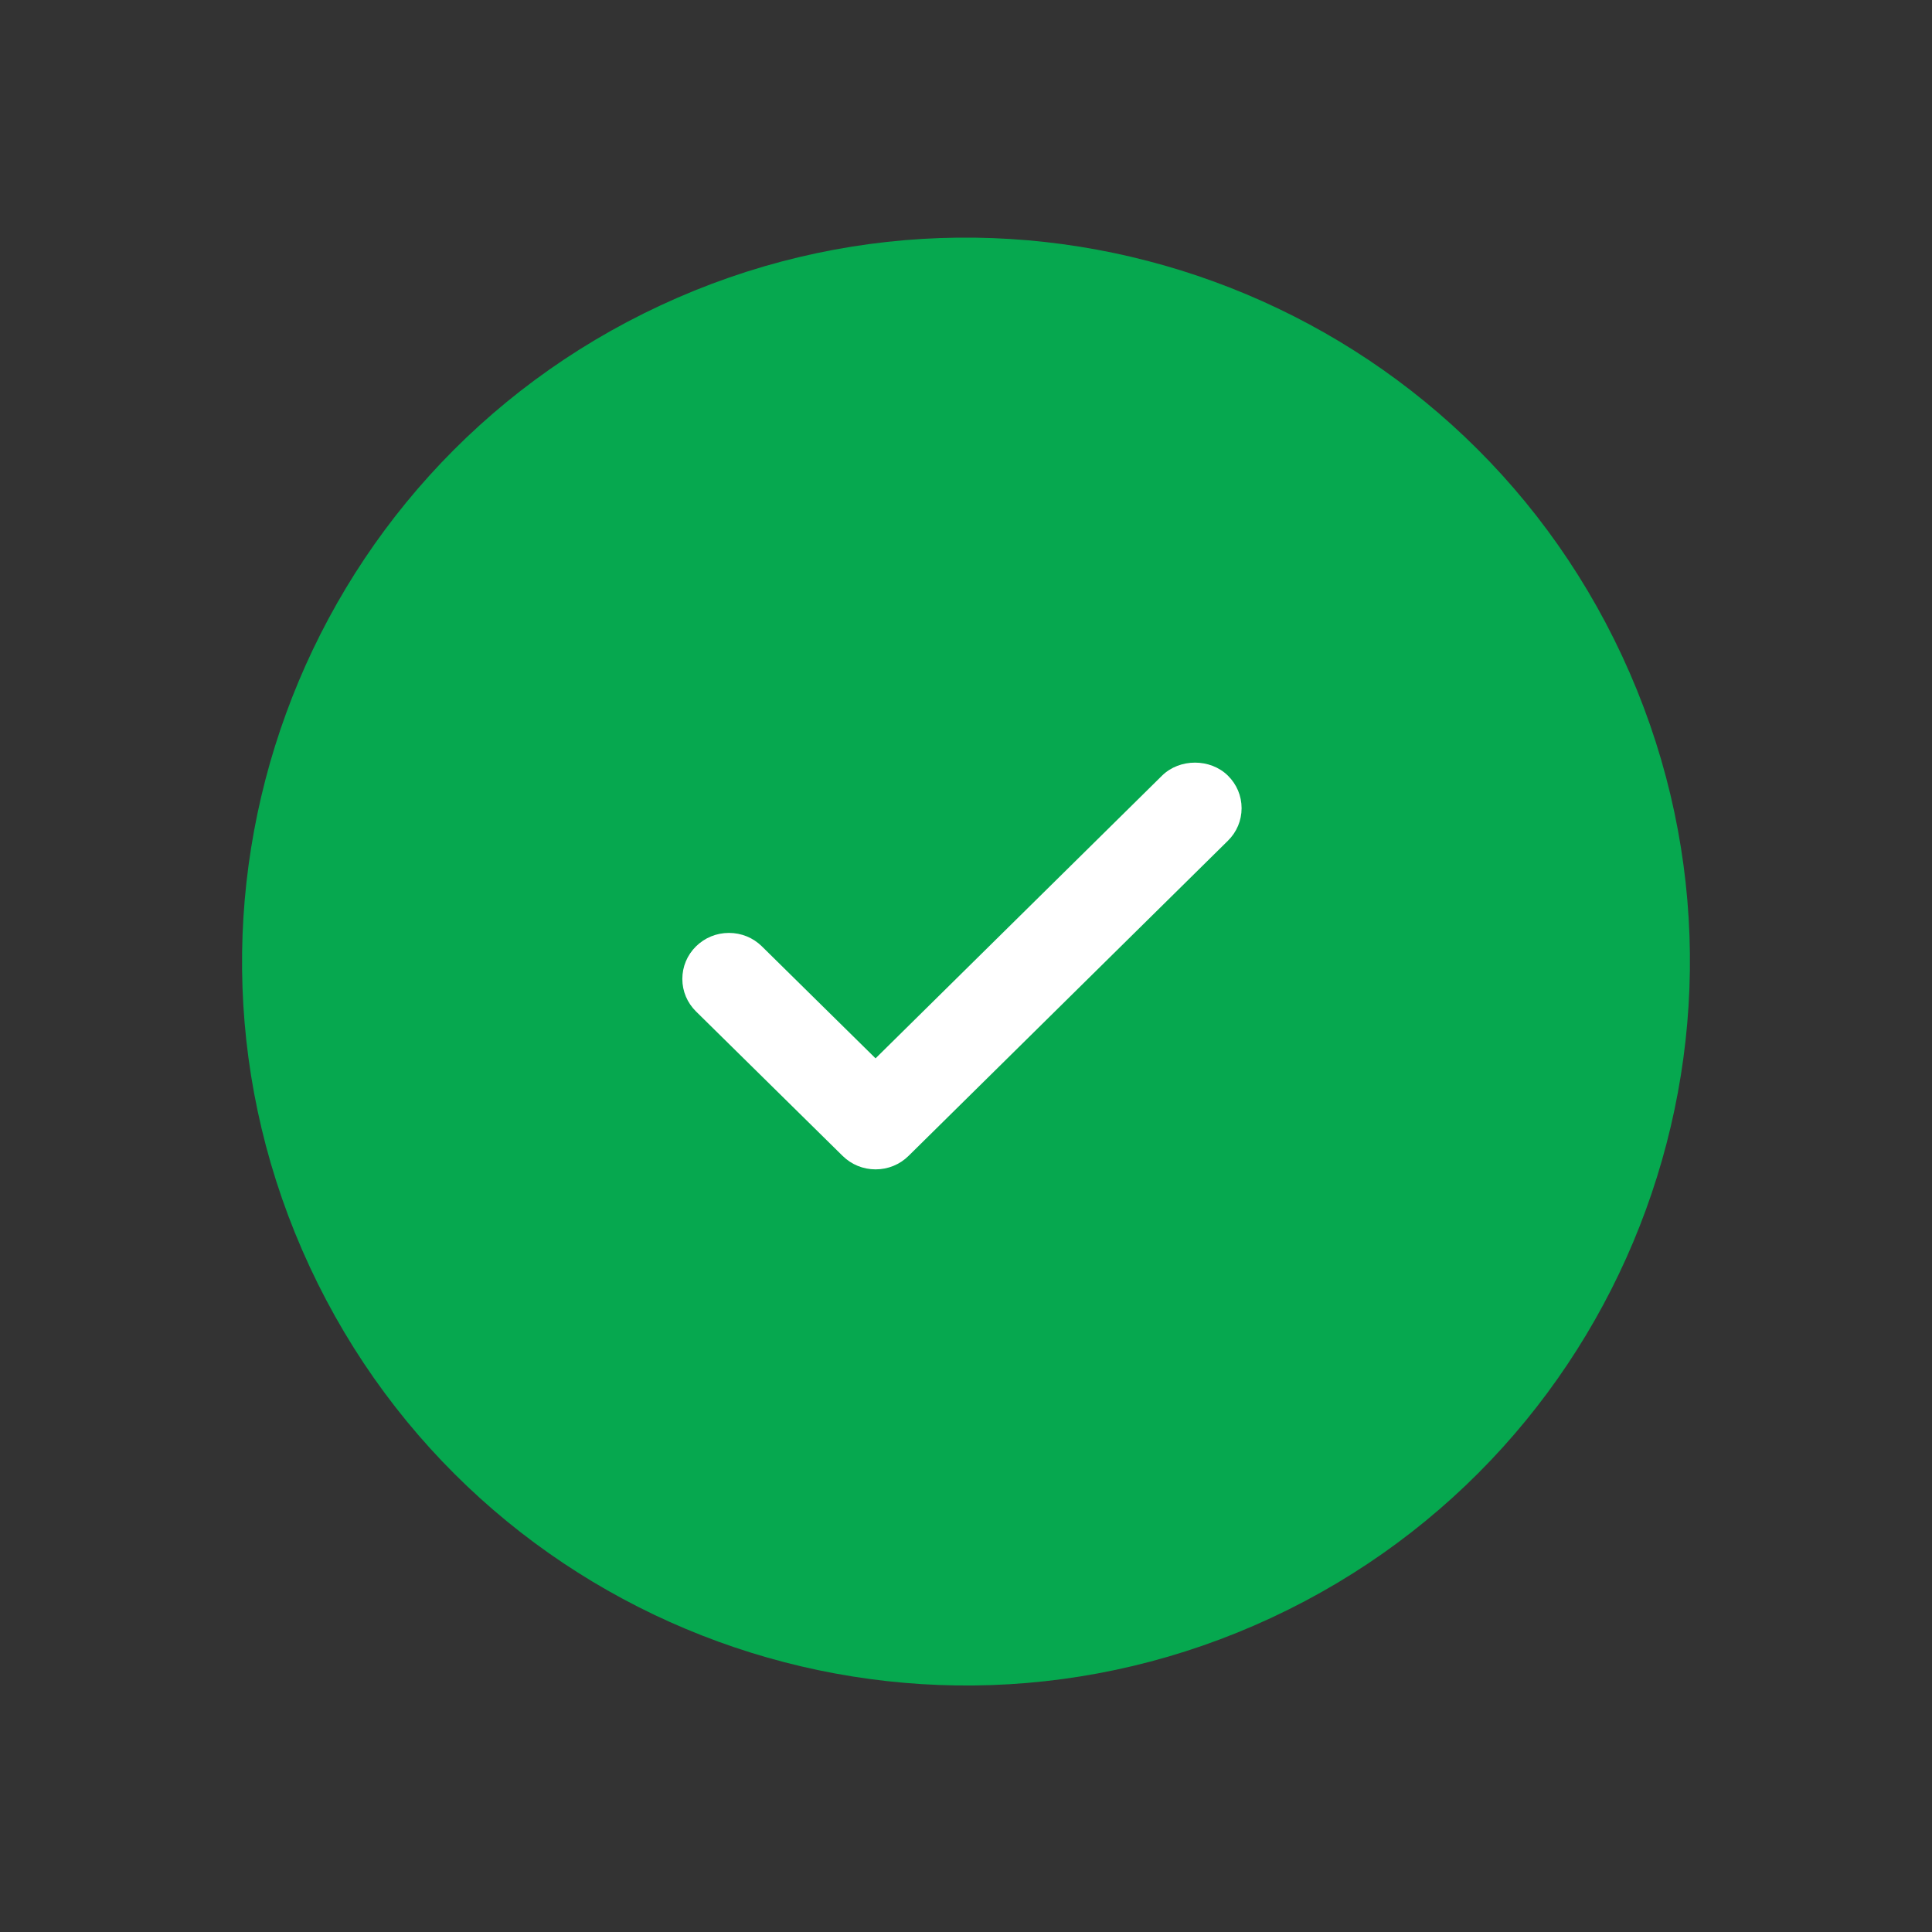
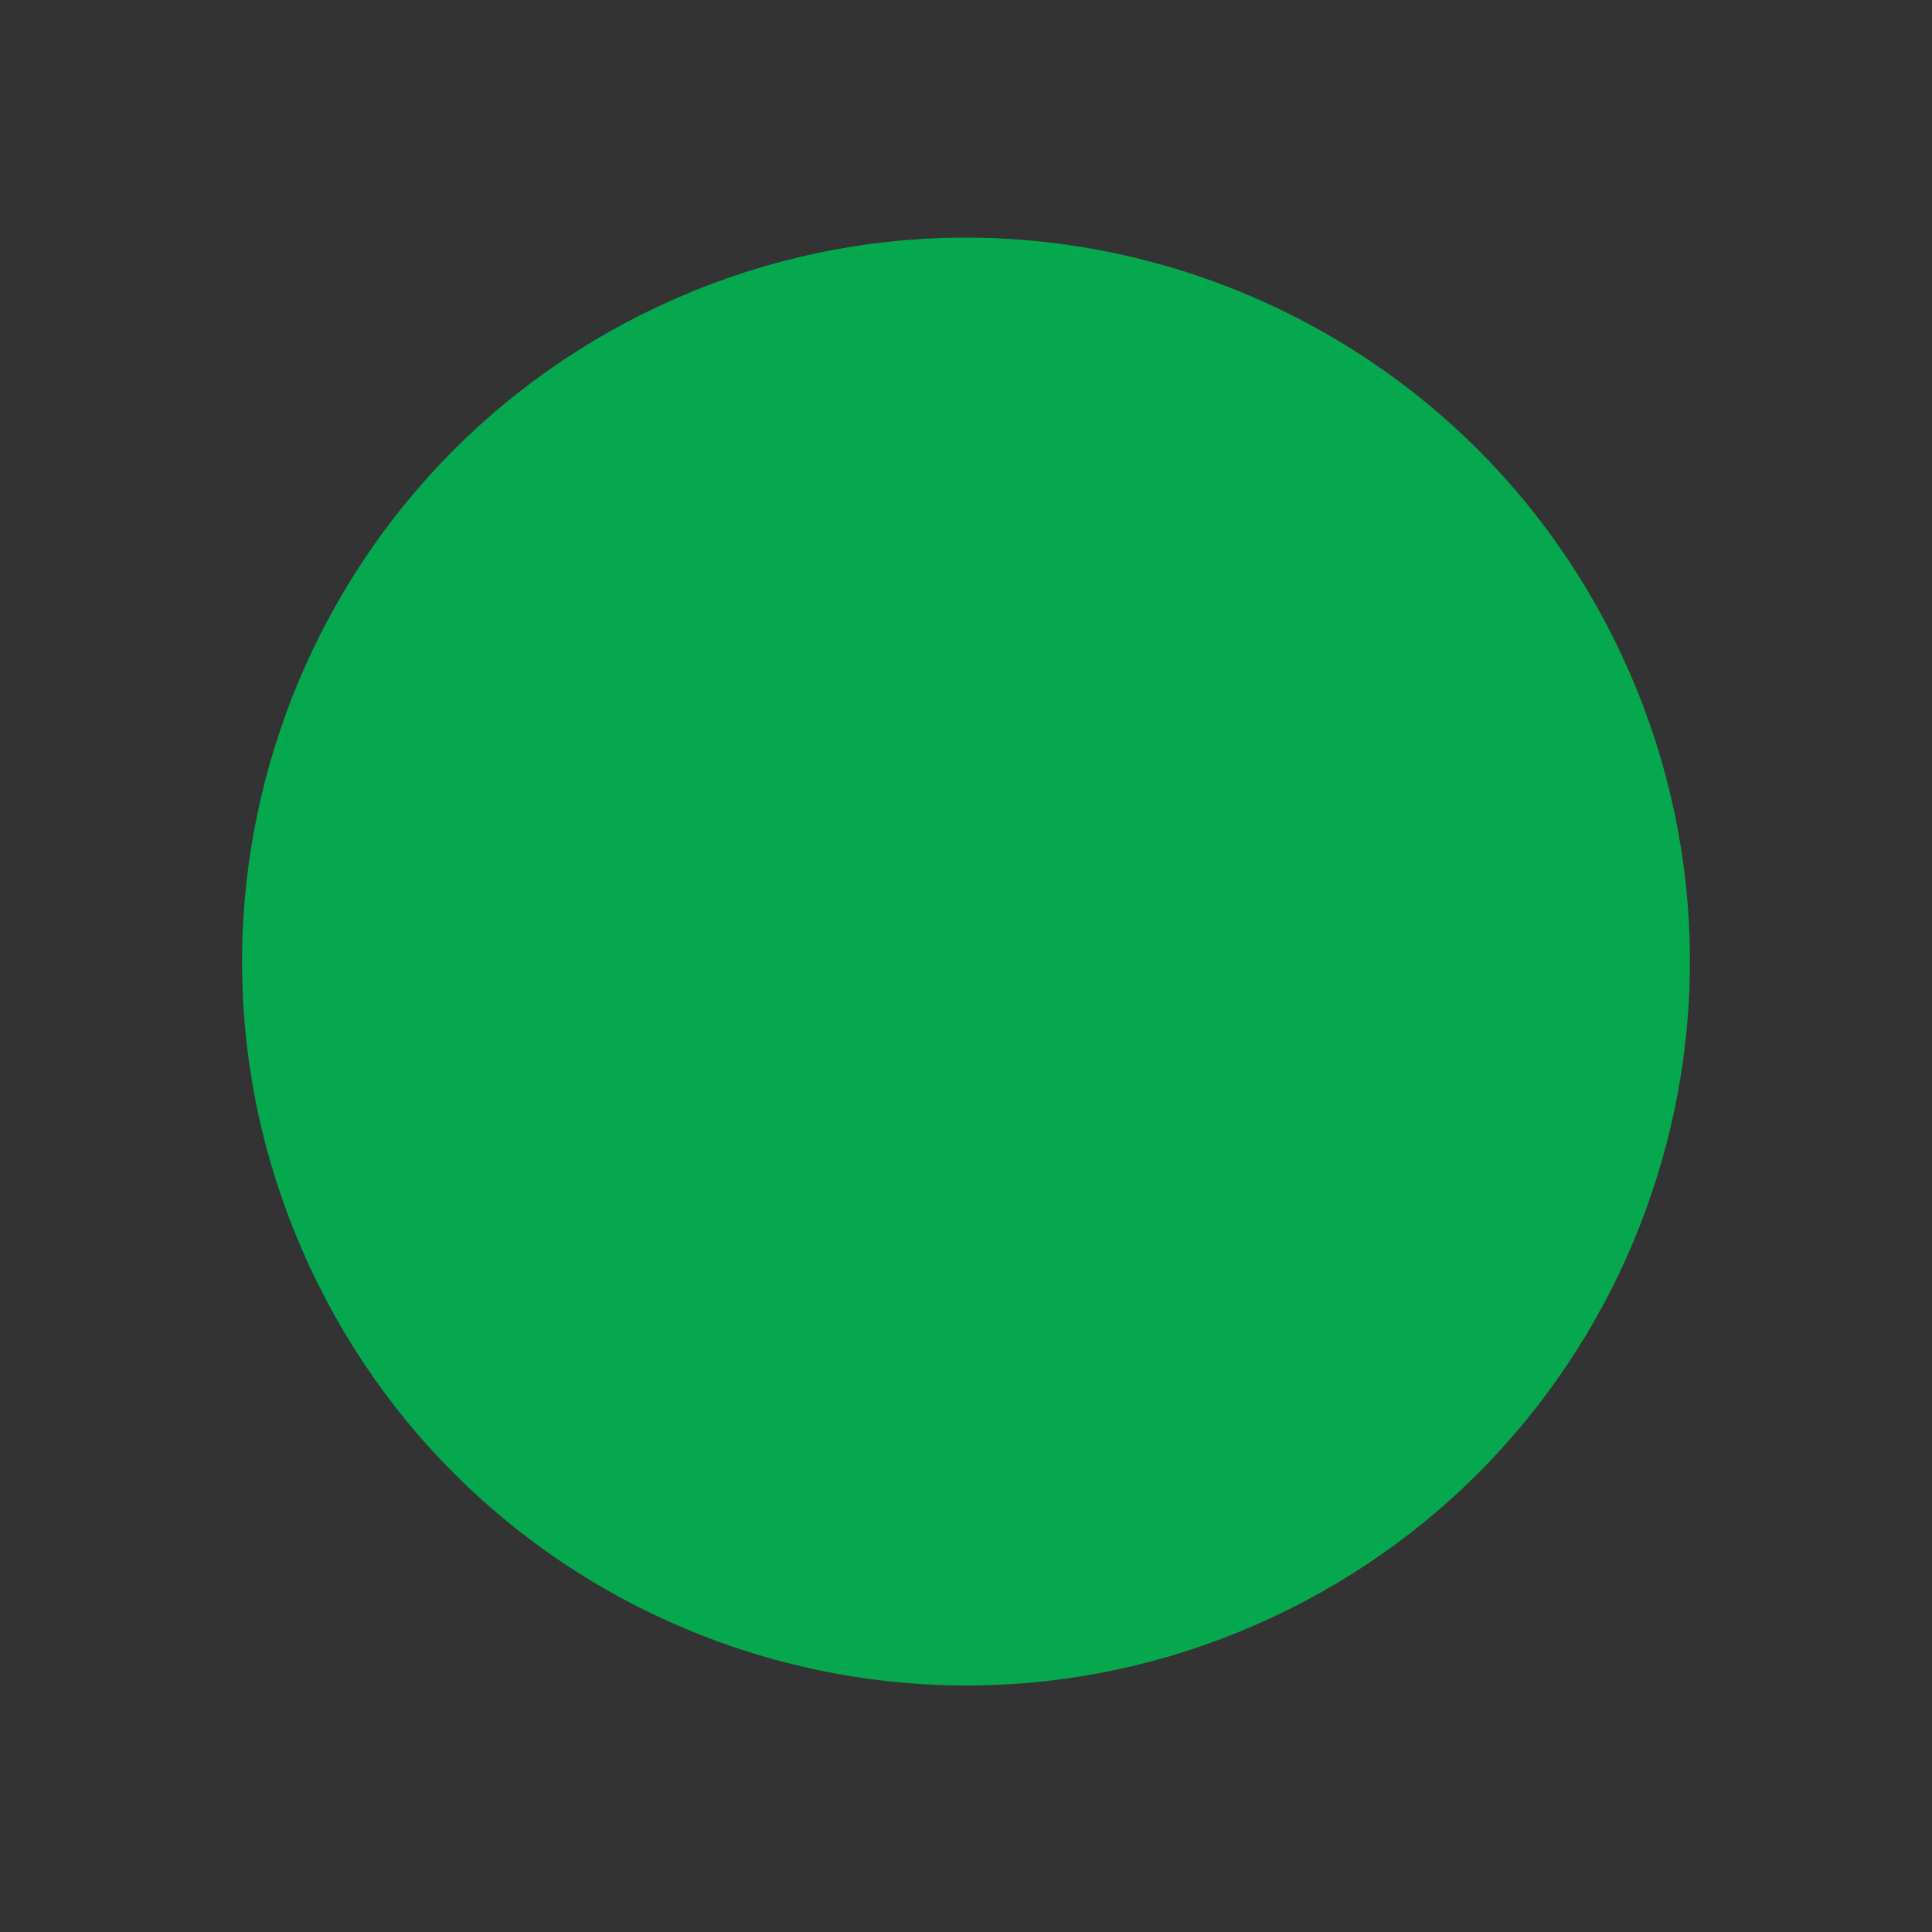
<svg xmlns="http://www.w3.org/2000/svg" width="114" height="114" viewBox="0 0 114 114" fill="none">
  <rect x="0" y="0" width="114" height="114" fill="#333333" stroke="none" />
  <g id="Group 39360">
    <g id="Group">
      <path id="Vector" d="M20.091 73.91C29.576 94.294 53.788 103.131 74.173 93.647L74.173 93.647C94.556 84.162 103.392 59.949 93.908 39.565C84.424 19.182 60.211 10.345 39.827 19.829C19.444 29.314 10.607 53.527 20.091 73.91Z" fill="#06A84F" stroke="#06A84F" stroke-width="4" />
    </g>
-     <path id="Vector_2" d="M72.456 45.769C71.418 44.743 69.604 44.743 68.566 45.769L51.663 62.449L44.956 55.841C44.437 55.329 43.747 55.048 43.013 55.048C43.012 55.048 43.011 55.048 43.01 55.048C42.275 55.048 41.585 55.332 41.066 55.844C40.547 56.357 40.262 57.039 40.262 57.764C40.262 58.489 40.55 59.17 41.069 59.682L49.721 68.206C50.241 68.718 50.931 69 51.665 69C52.399 69 53.09 68.718 53.61 68.205L72.456 49.607C72.976 49.095 73.262 48.413 73.262 47.688C73.262 46.963 72.975 46.281 72.456 45.769Z" fill="white" />
  </g>
</svg>